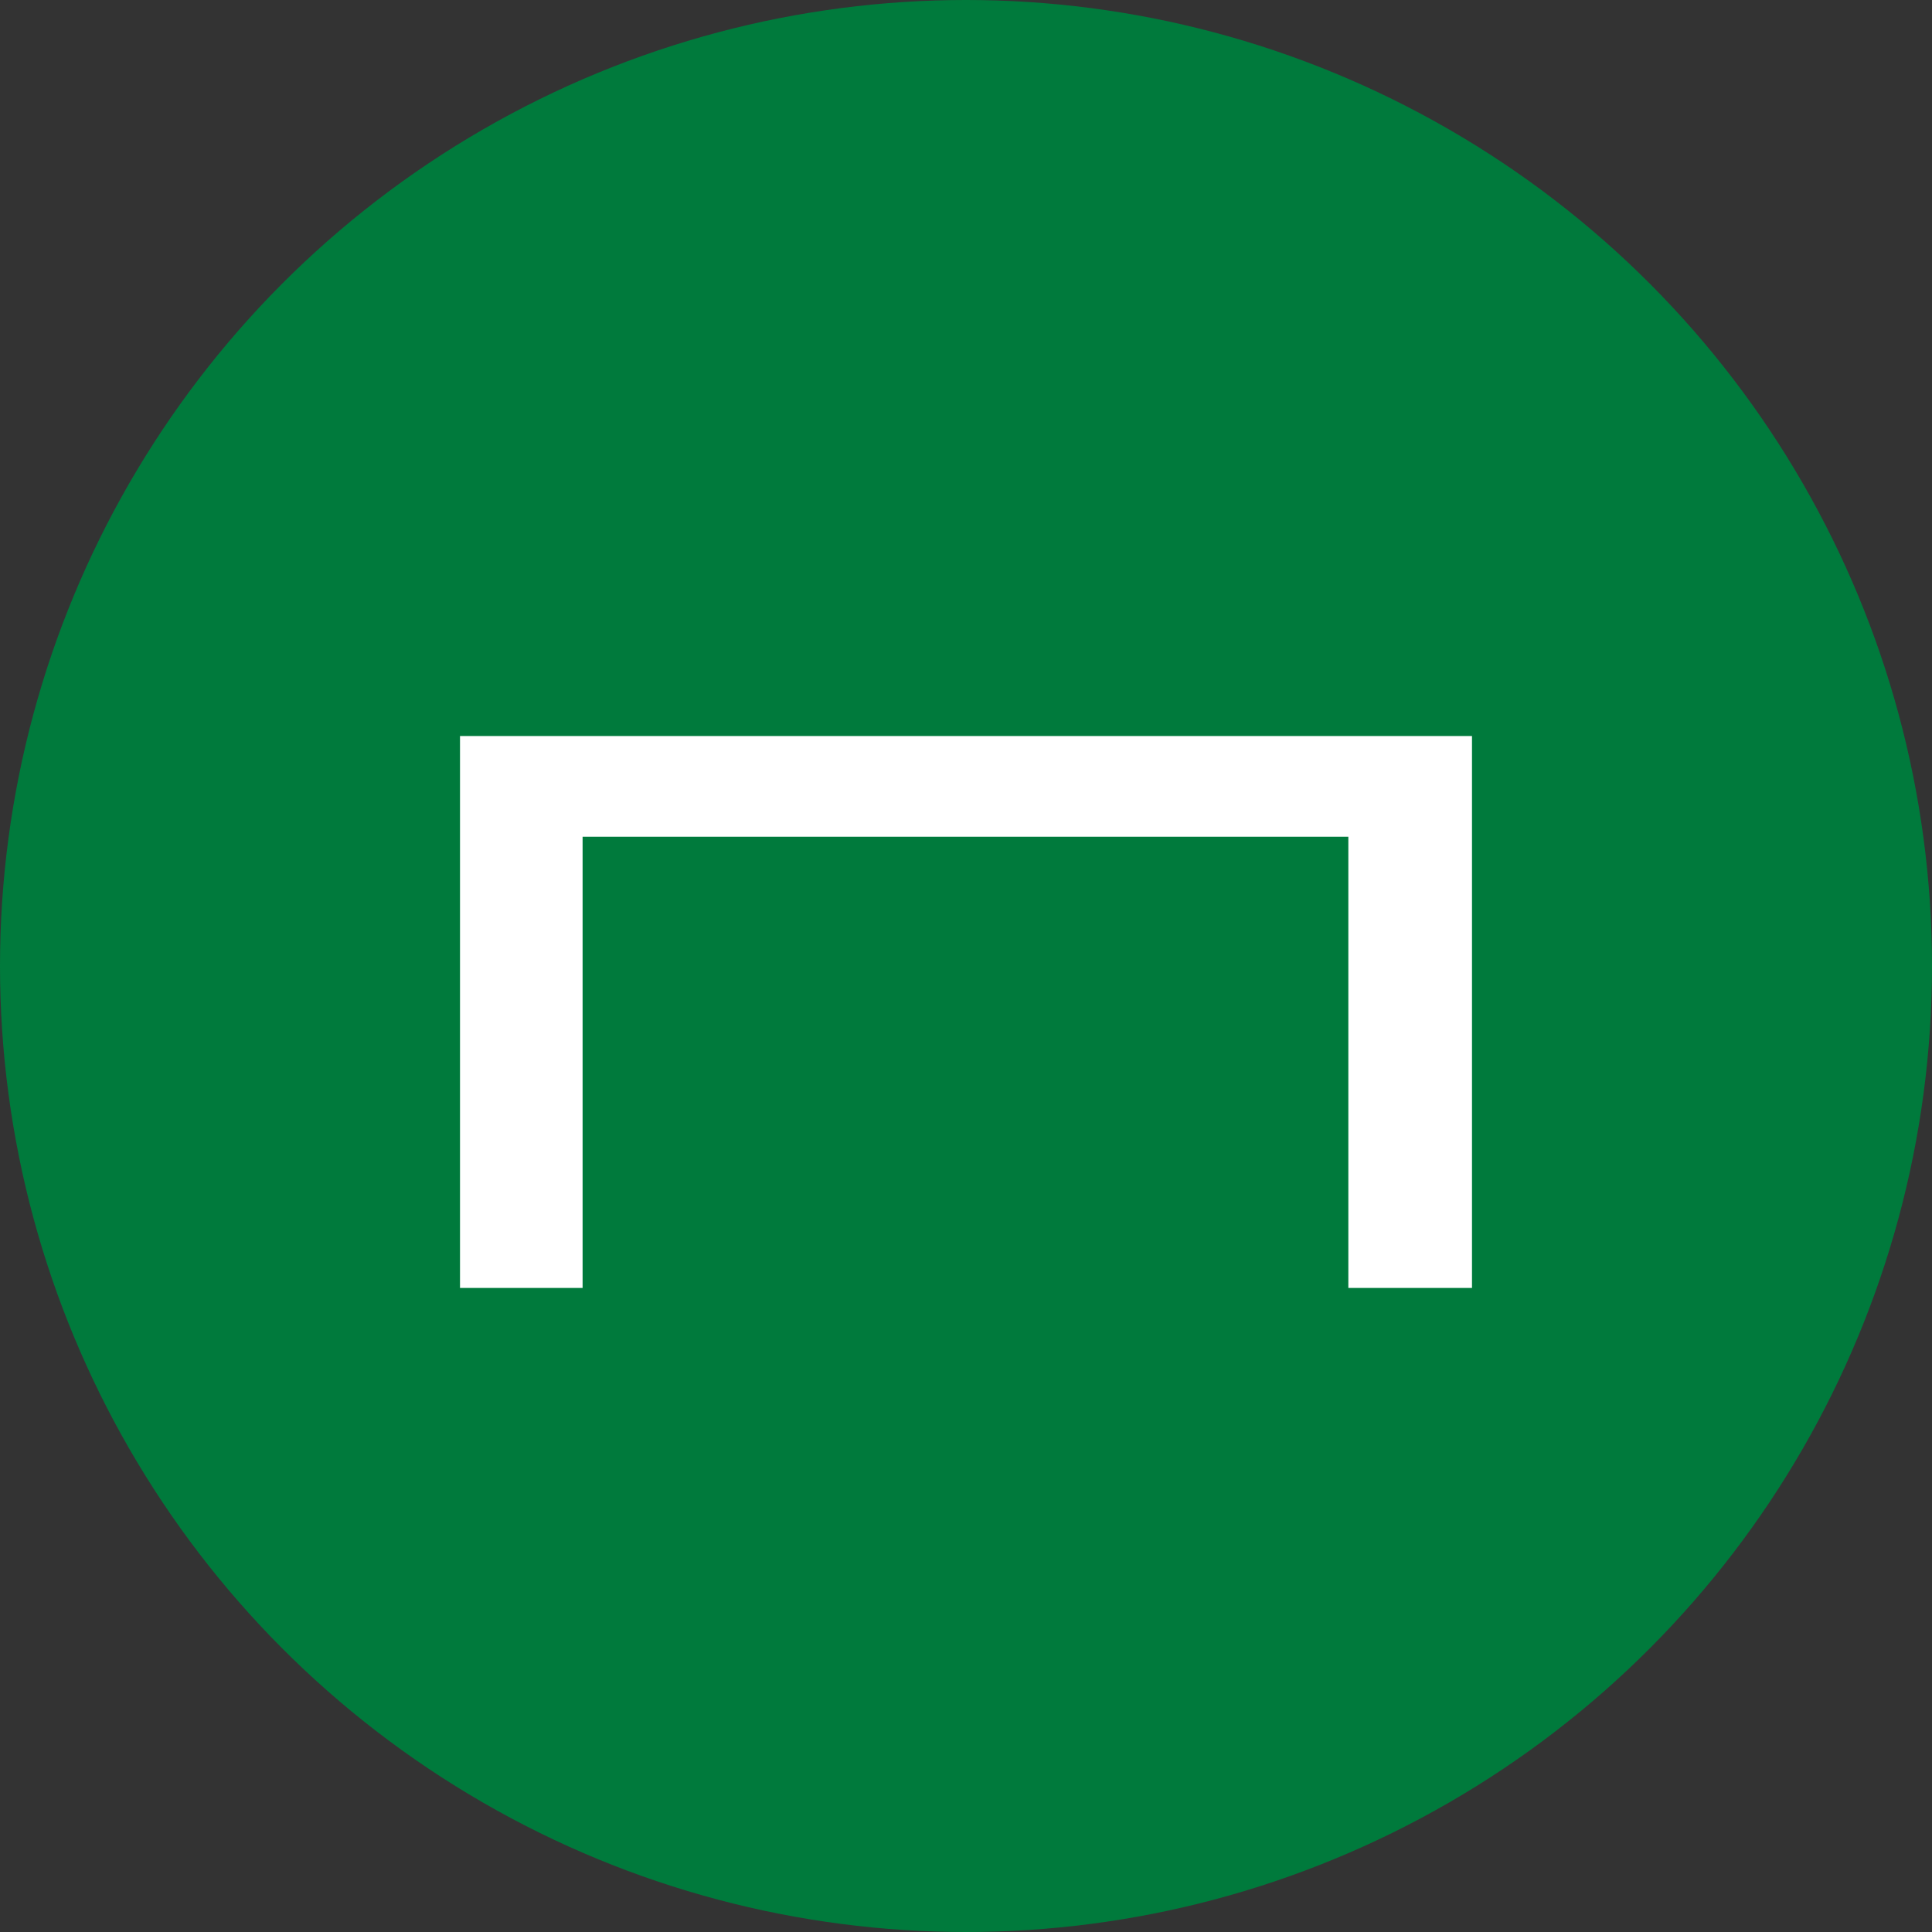
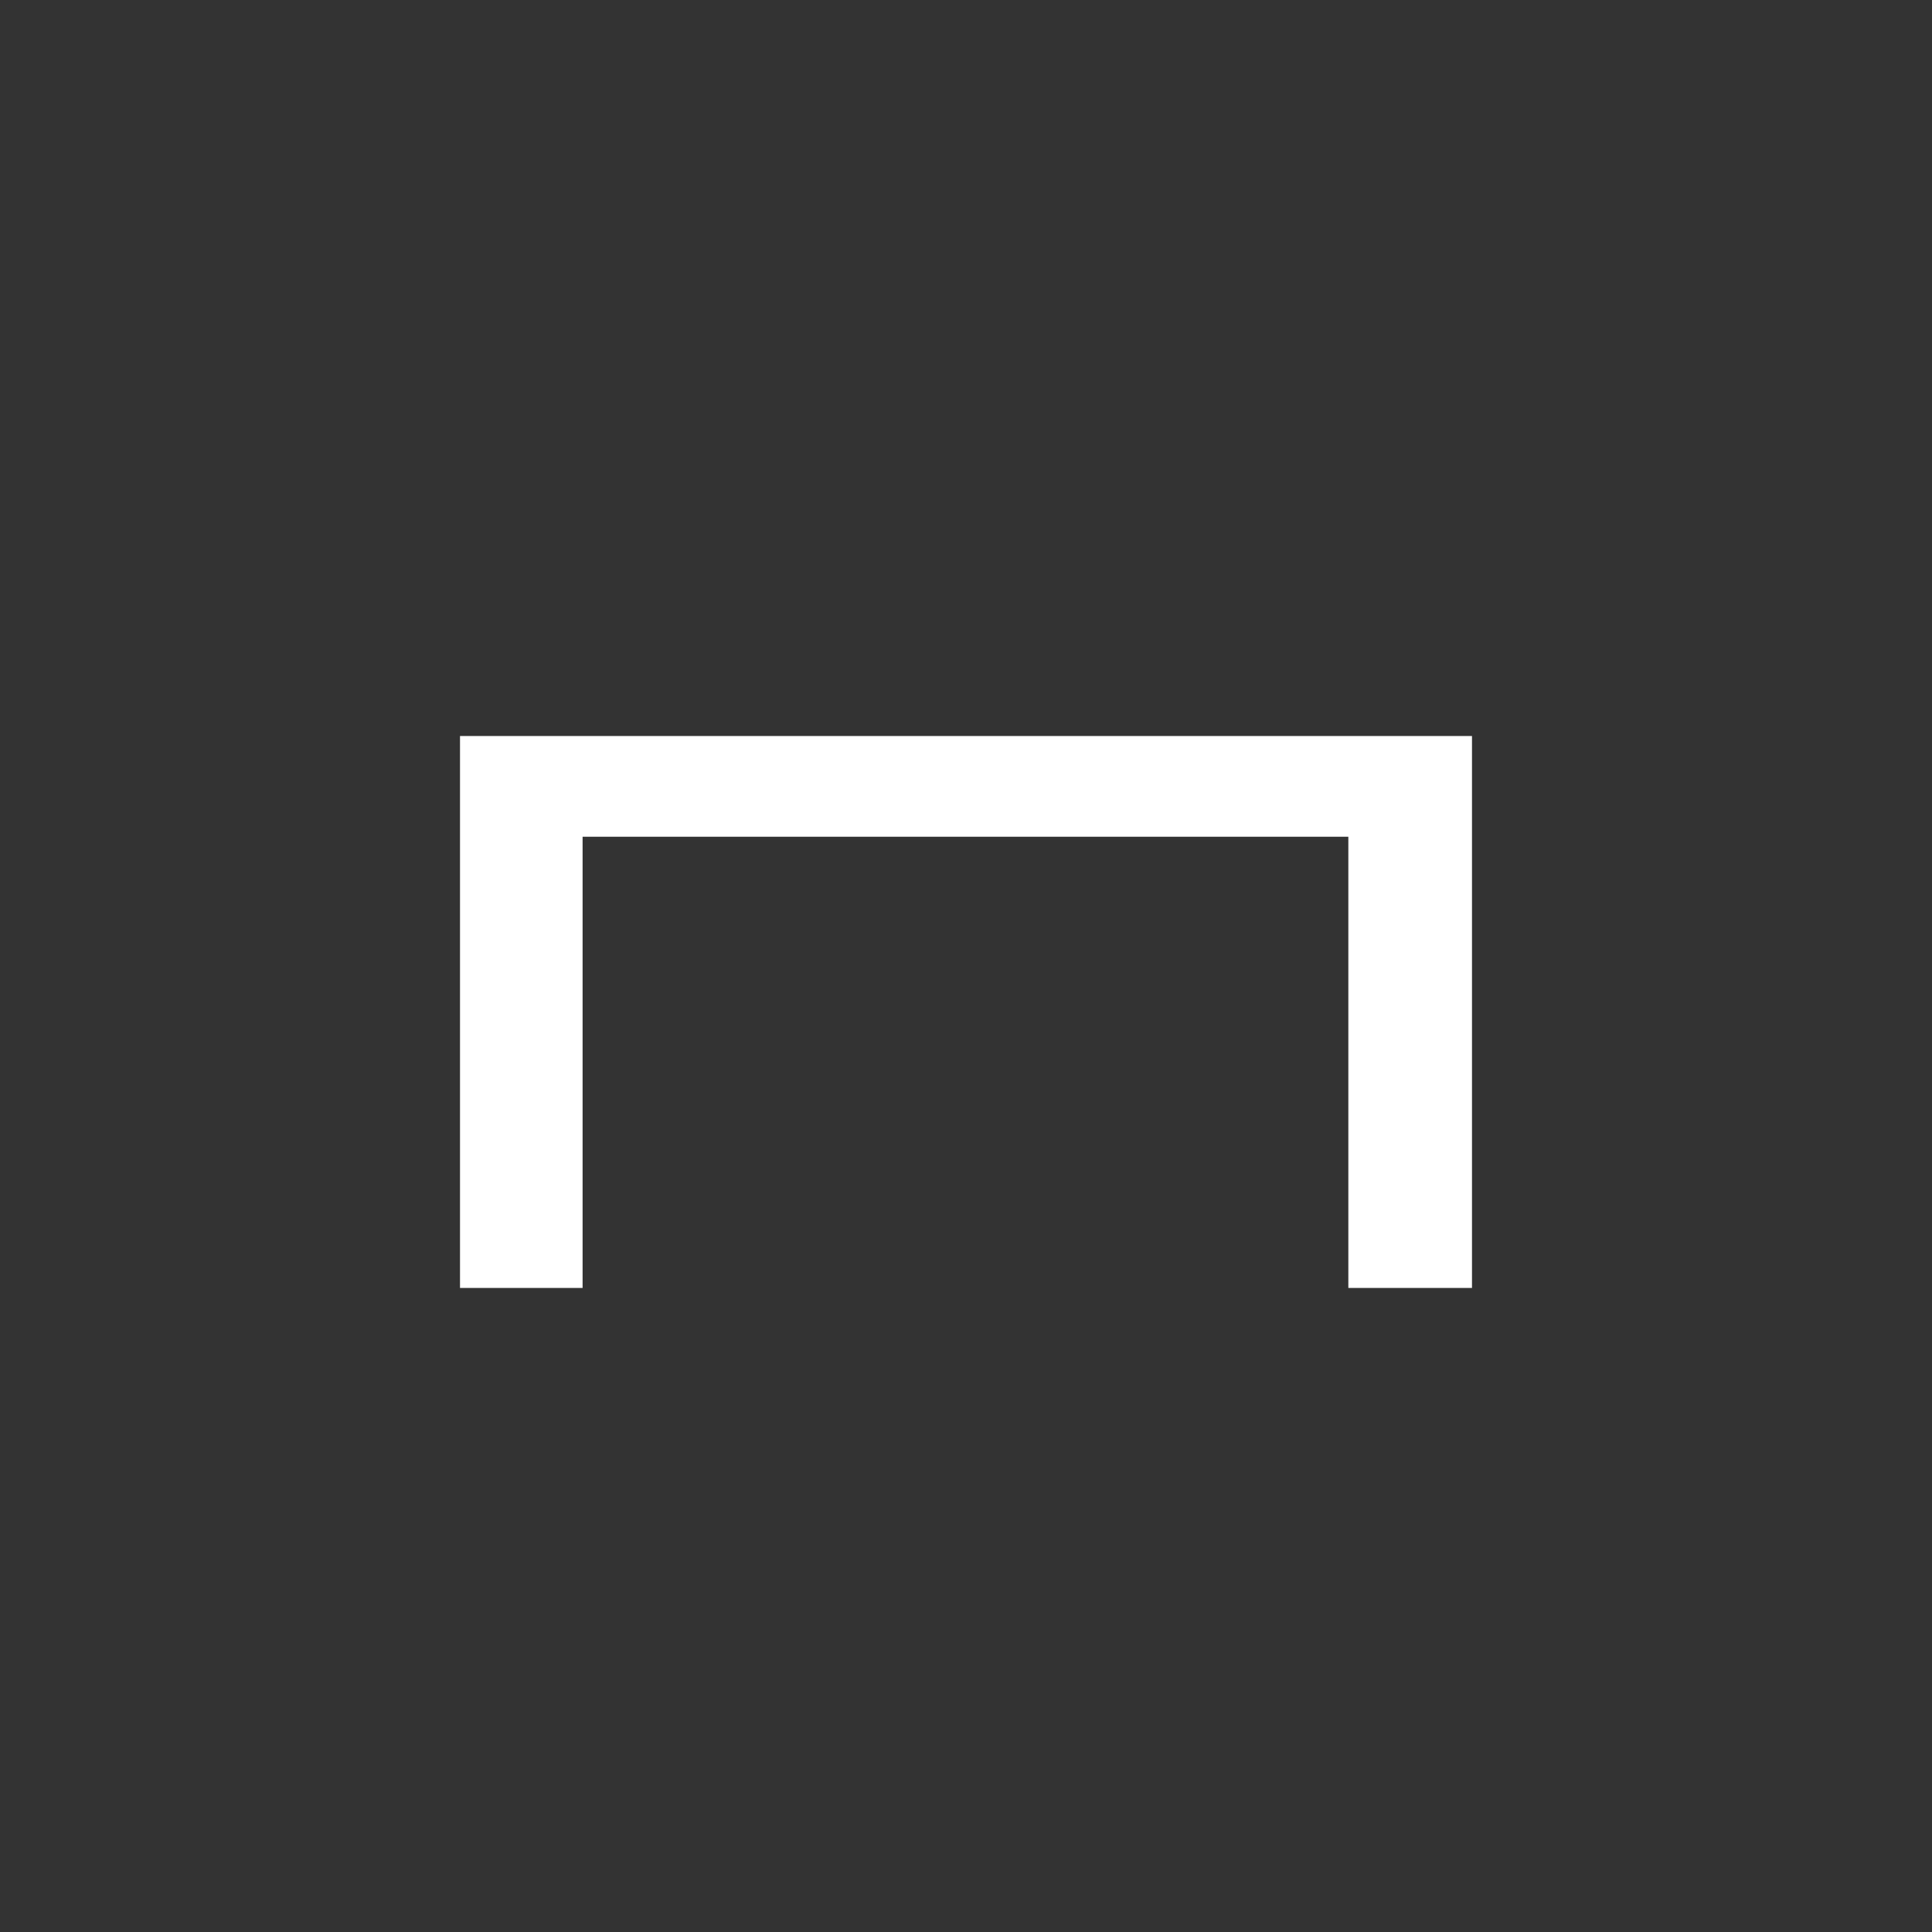
<svg xmlns="http://www.w3.org/2000/svg" width="20" height="20" viewBox="0 0 20 20" fill="none">
  <rect x="0" y="0" width="20" height="20" fill="#333333" stroke="none" />
-   <circle cx="10" cy="10" r="10" fill="#007A3C" />
  <path fill-rule="evenodd" clip-rule="evenodd" d="M4.762 7.619V13.333H6.031V8.662H13.958V13.333H15.238V7.619H4.762L6.441 8.211" fill="white" />
</svg>